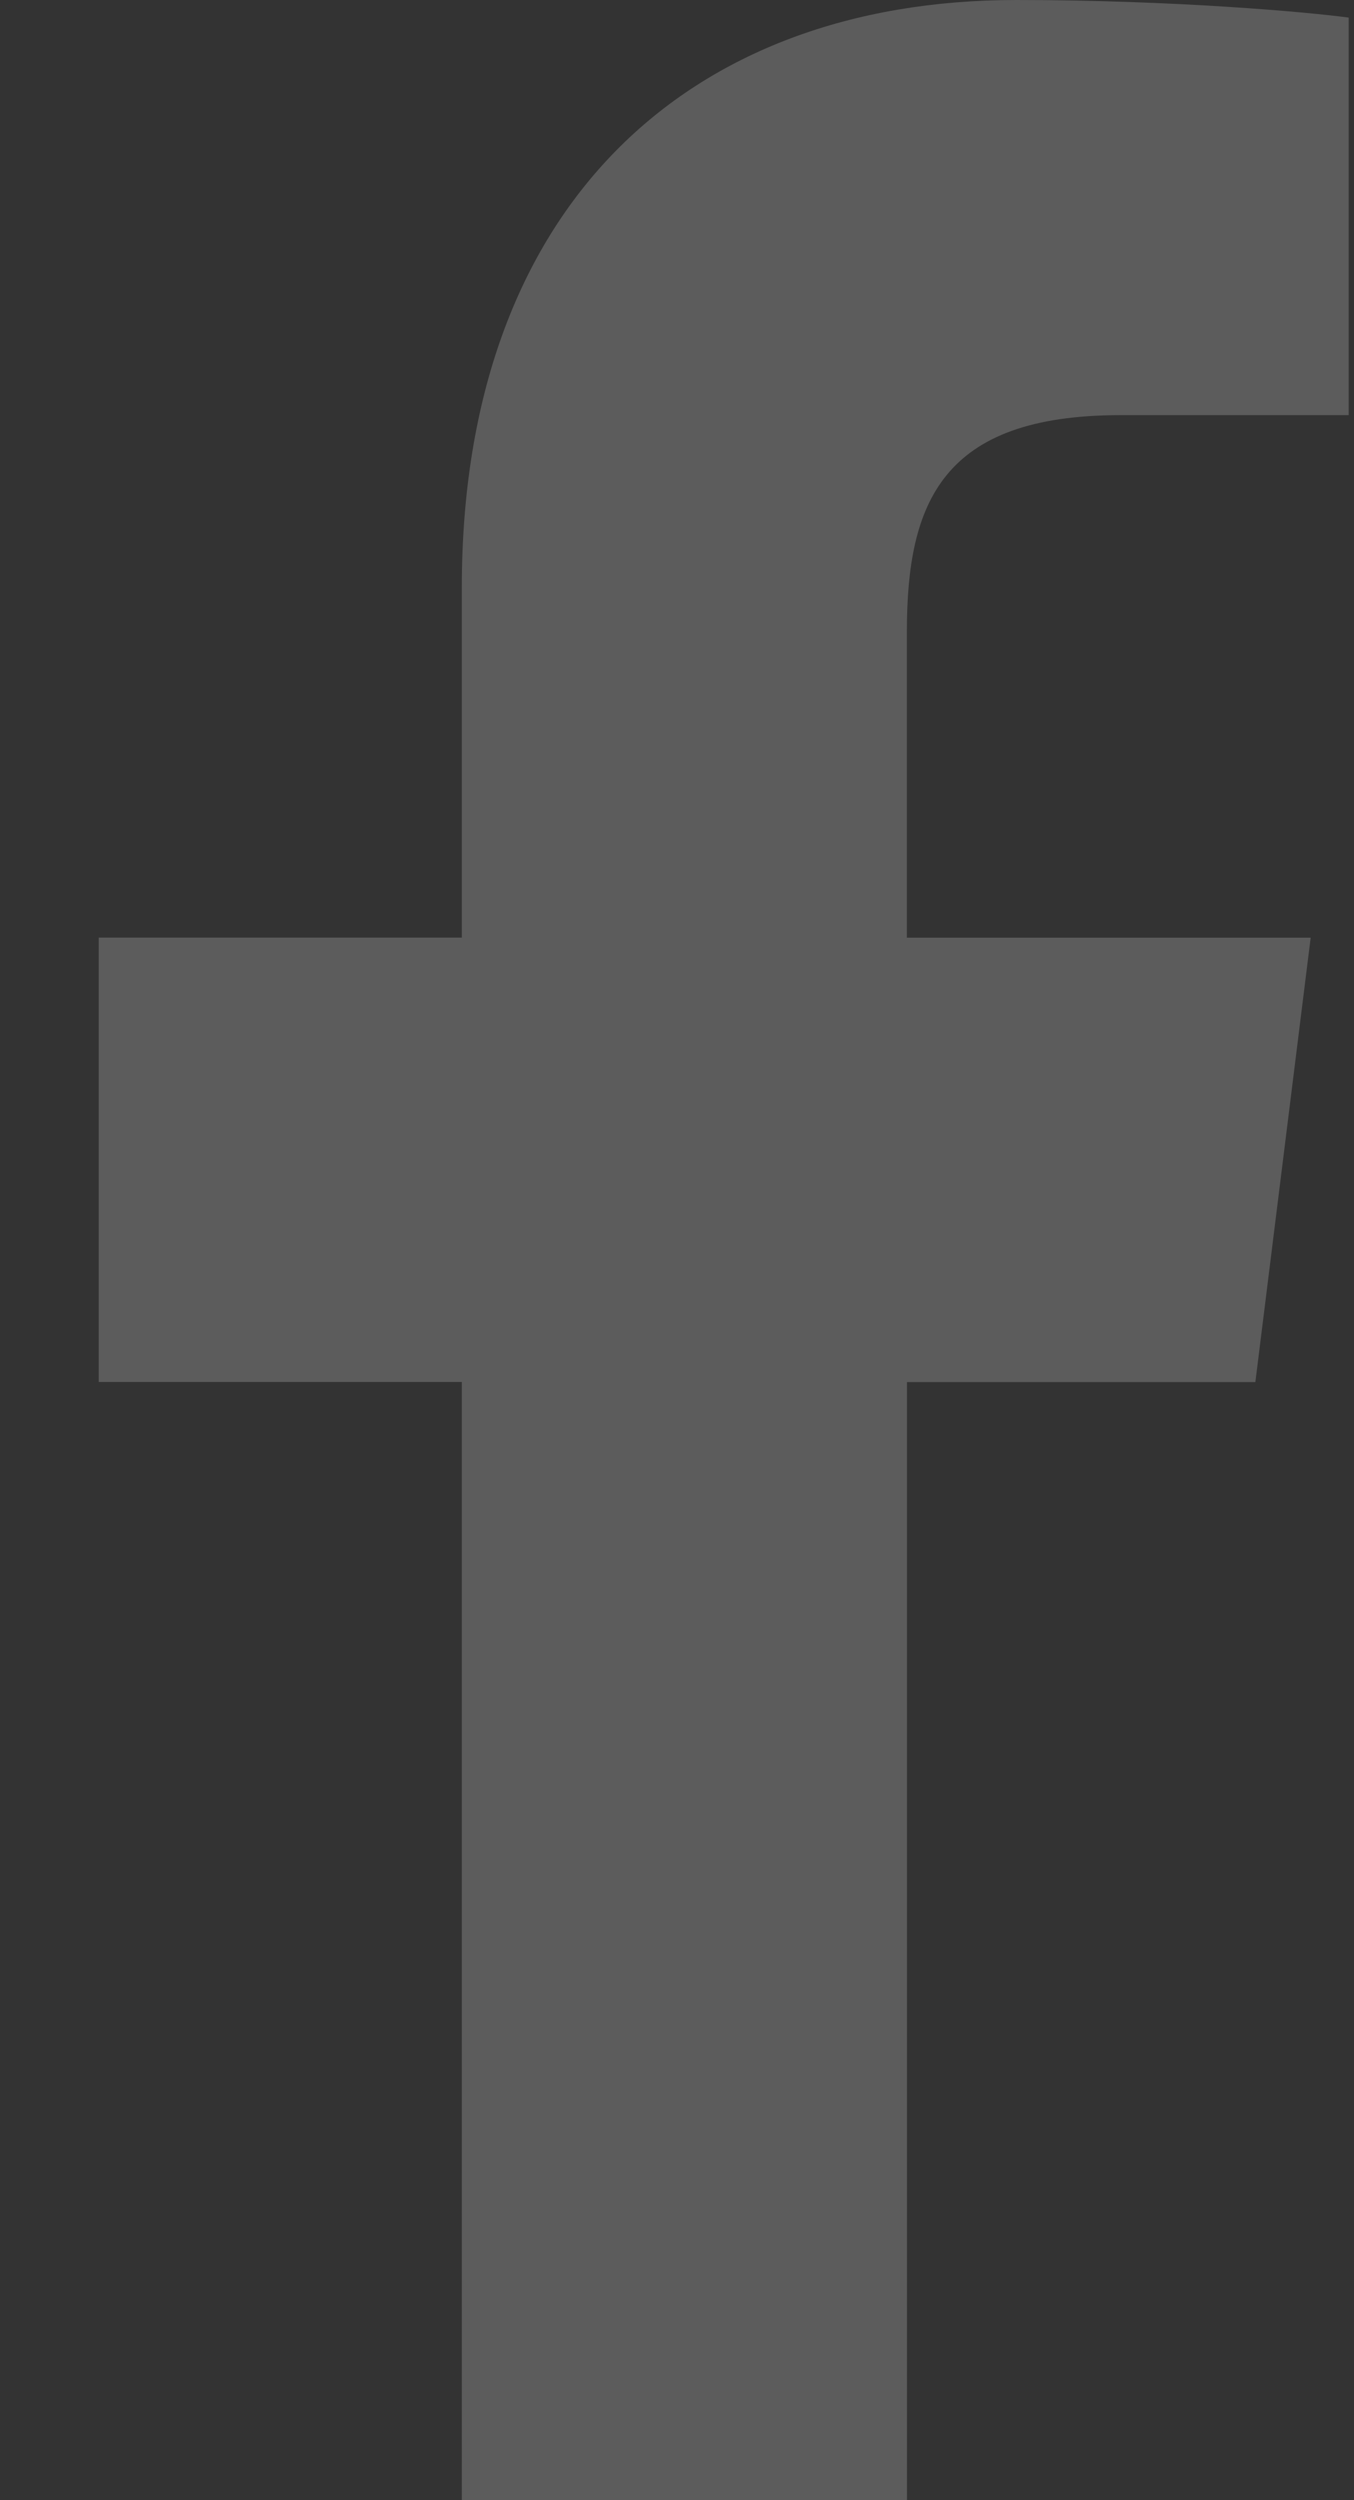
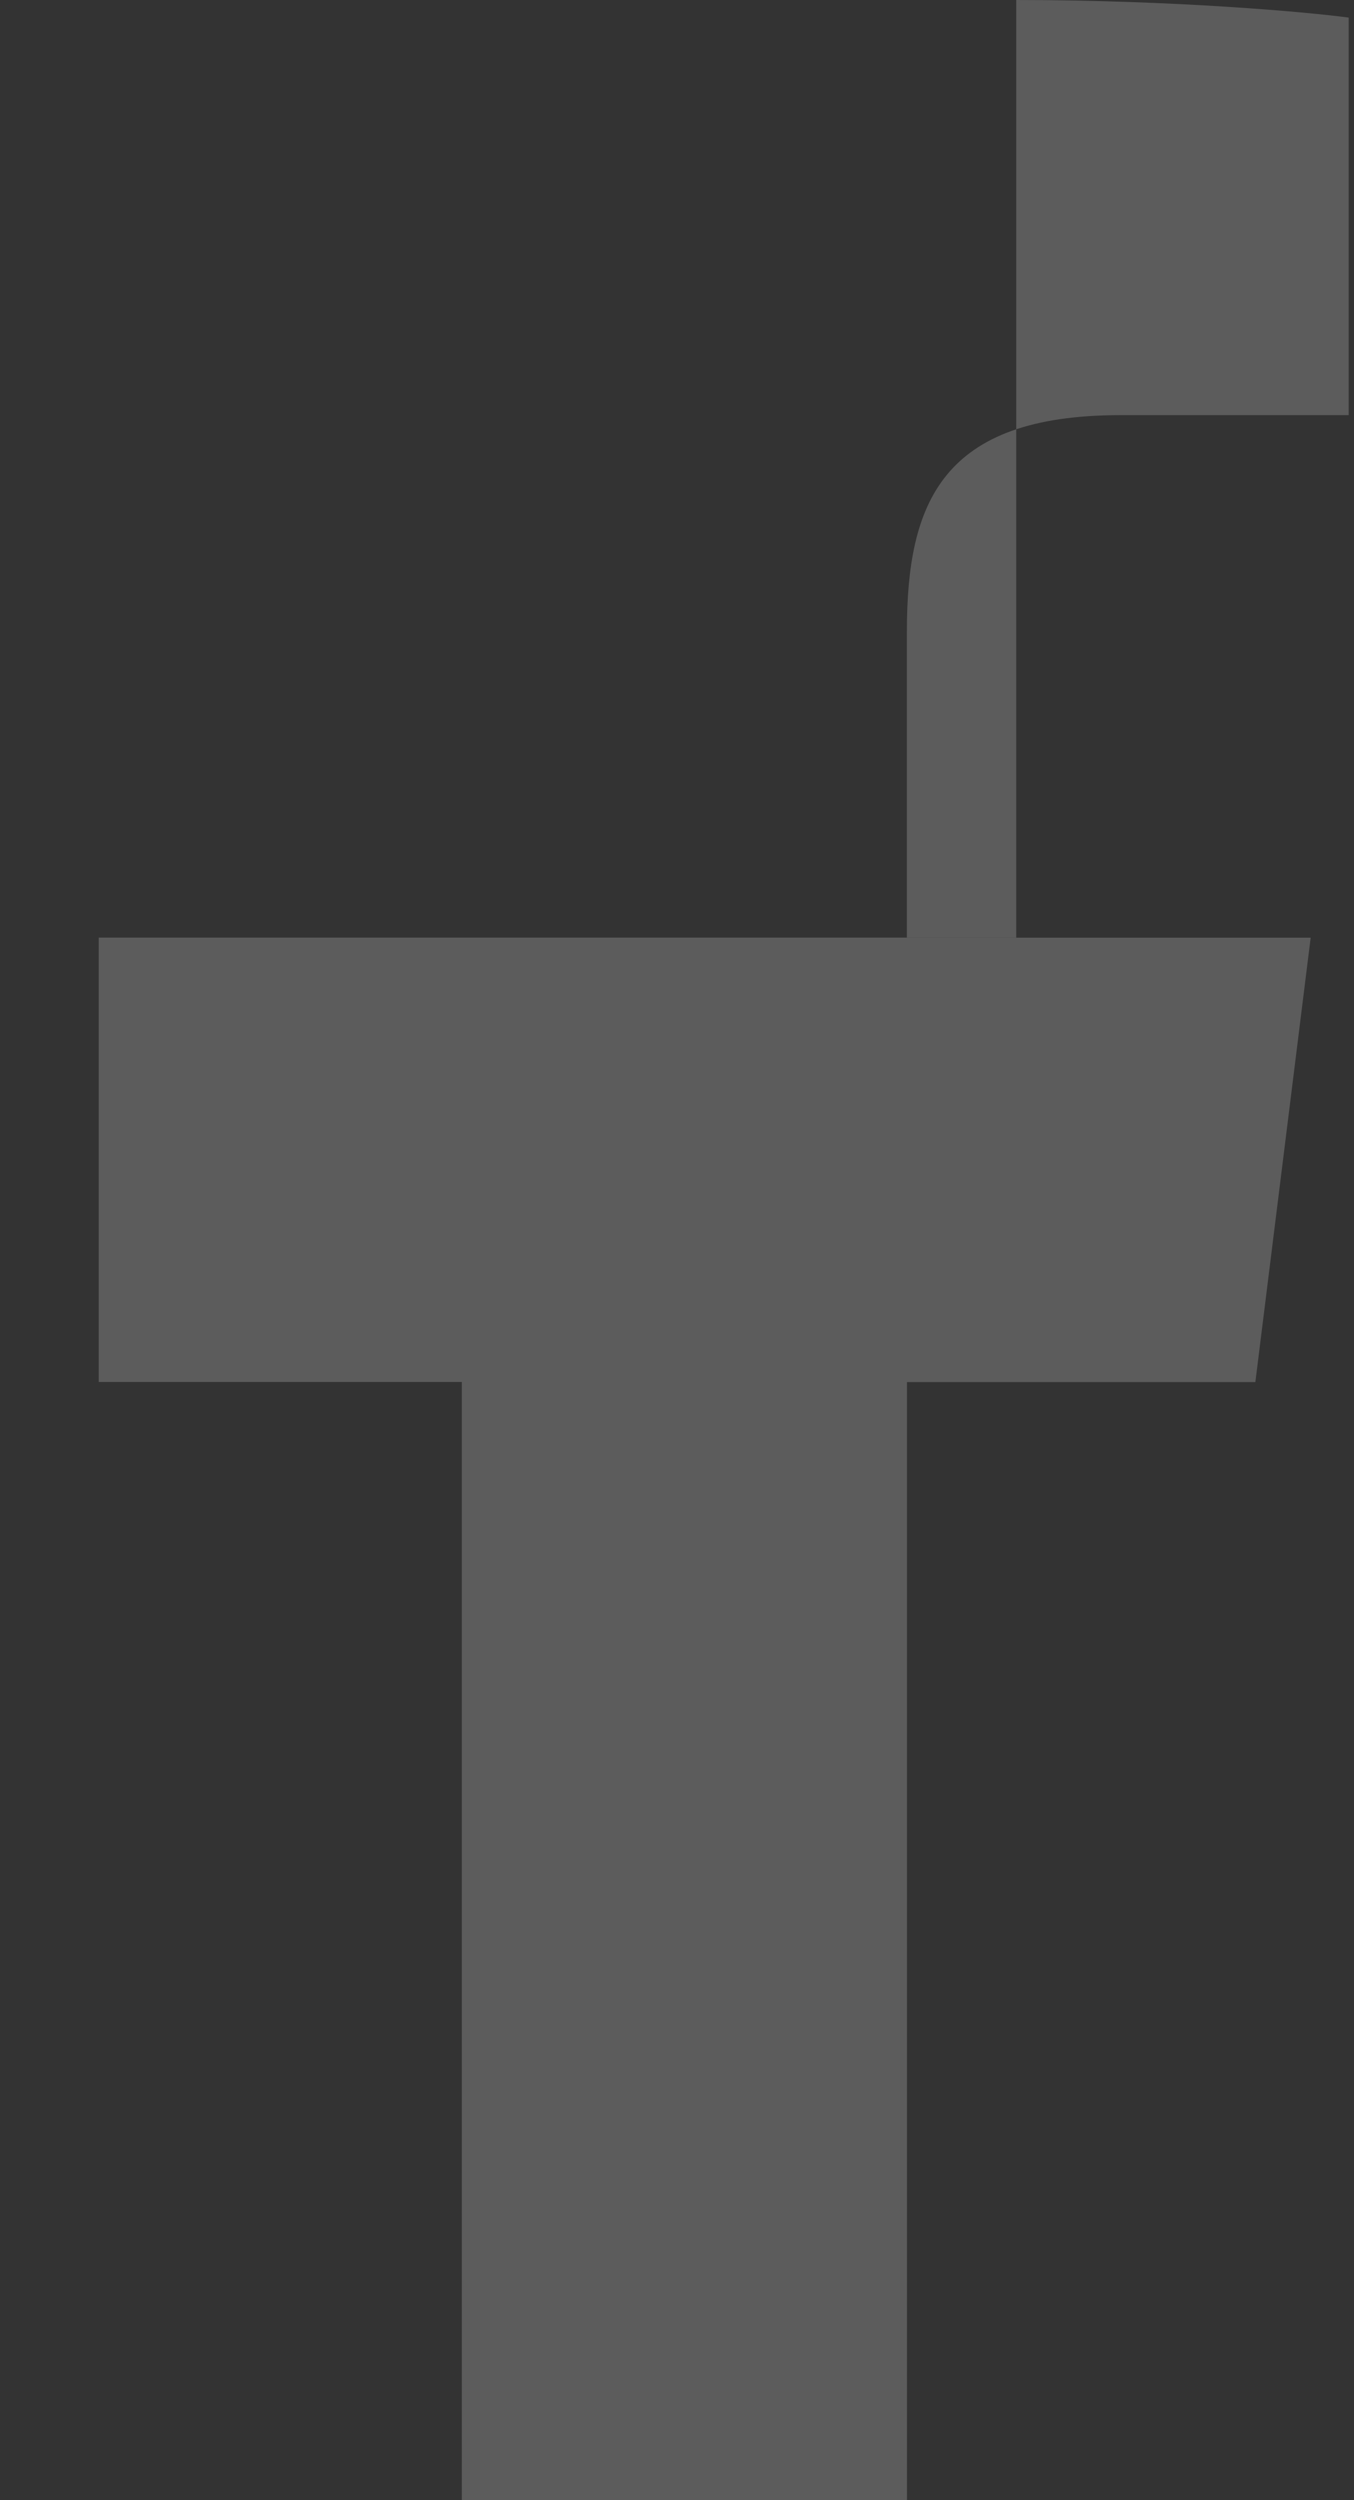
<svg xmlns="http://www.w3.org/2000/svg" width="13" height="24" viewBox="0 0 13 24" fill="none">
  <rect x="0" y="0" width="13" height="24" fill="#333333" stroke="none" />
-   <path opacity="0.2" d="M10.758 3.985H12.949V0.169C12.571 0.117 11.271 0 9.757 0C6.598 0 4.434 1.987 4.434 5.639V9H0.948V13.266H4.434V24H8.708V13.267H12.053L12.584 9.001H8.707V6.062C8.708 4.829 9.04 3.985 10.758 3.985V3.985Z" fill="white" />
+   <path opacity="0.2" d="M10.758 3.985H12.949V0.169C12.571 0.117 11.271 0 9.757 0V9H0.948V13.266H4.434V24H8.708V13.267H12.053L12.584 9.001H8.707V6.062C8.708 4.829 9.04 3.985 10.758 3.985V3.985Z" fill="white" />
</svg>